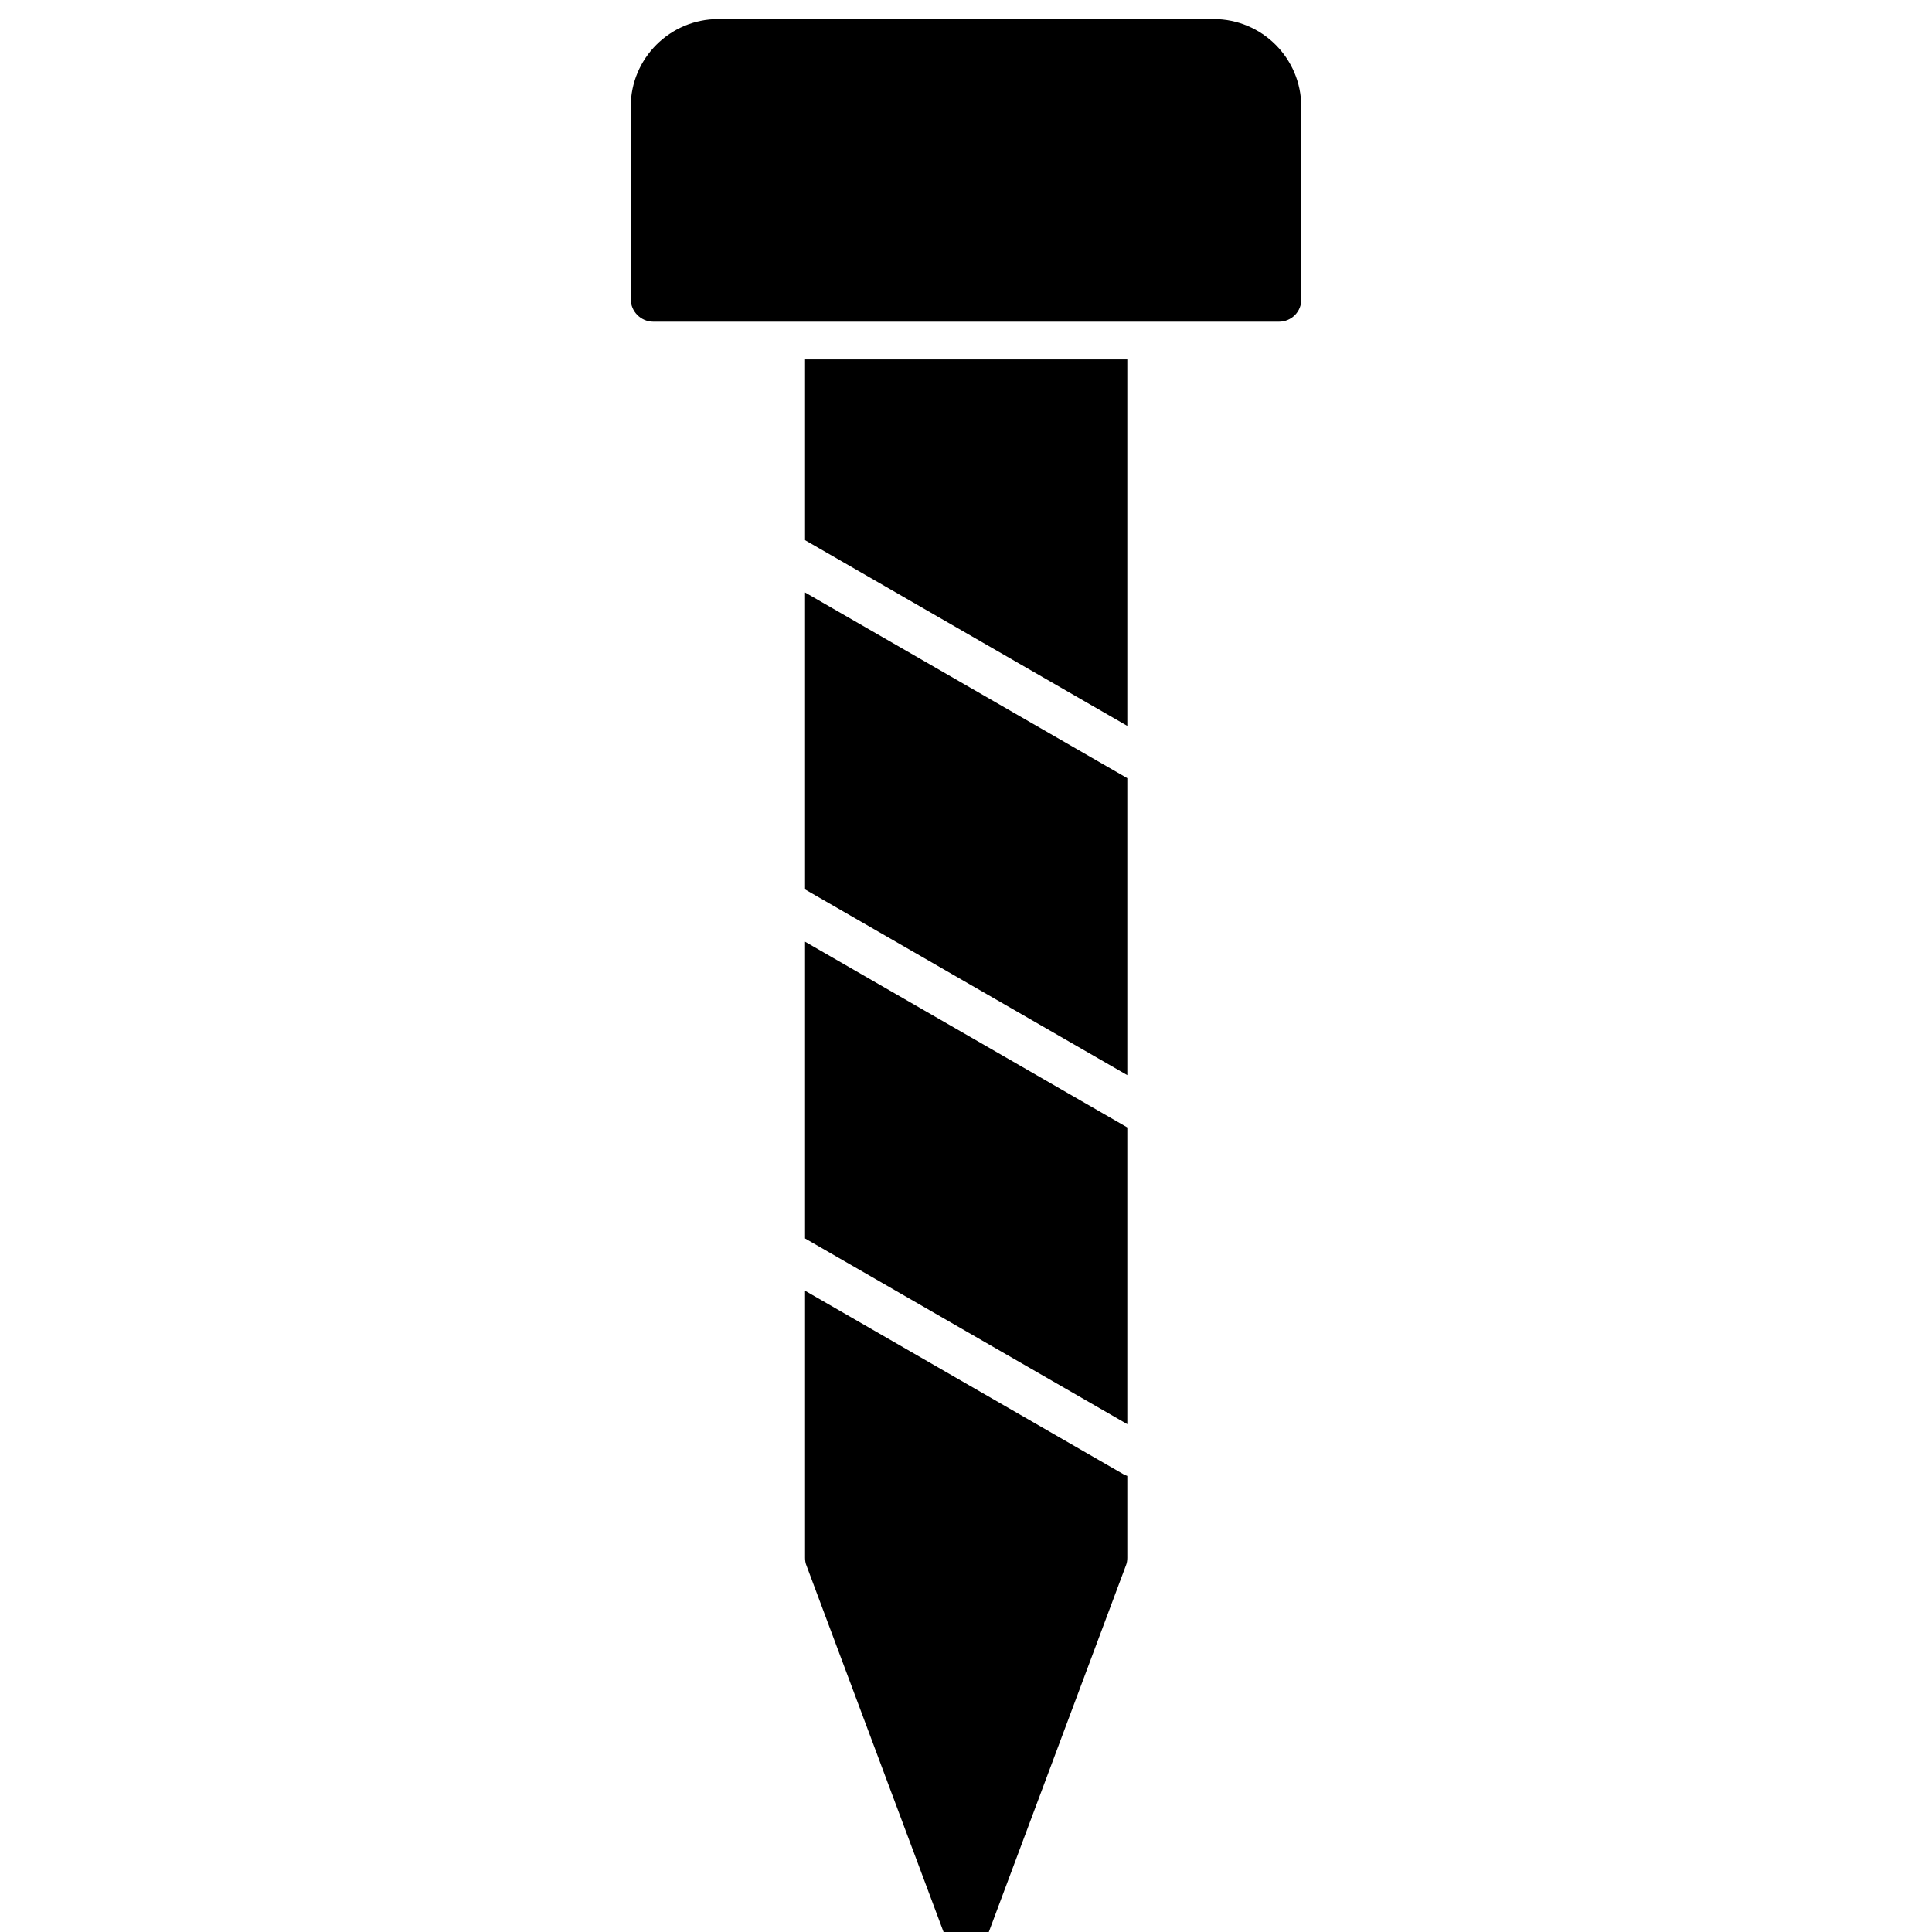
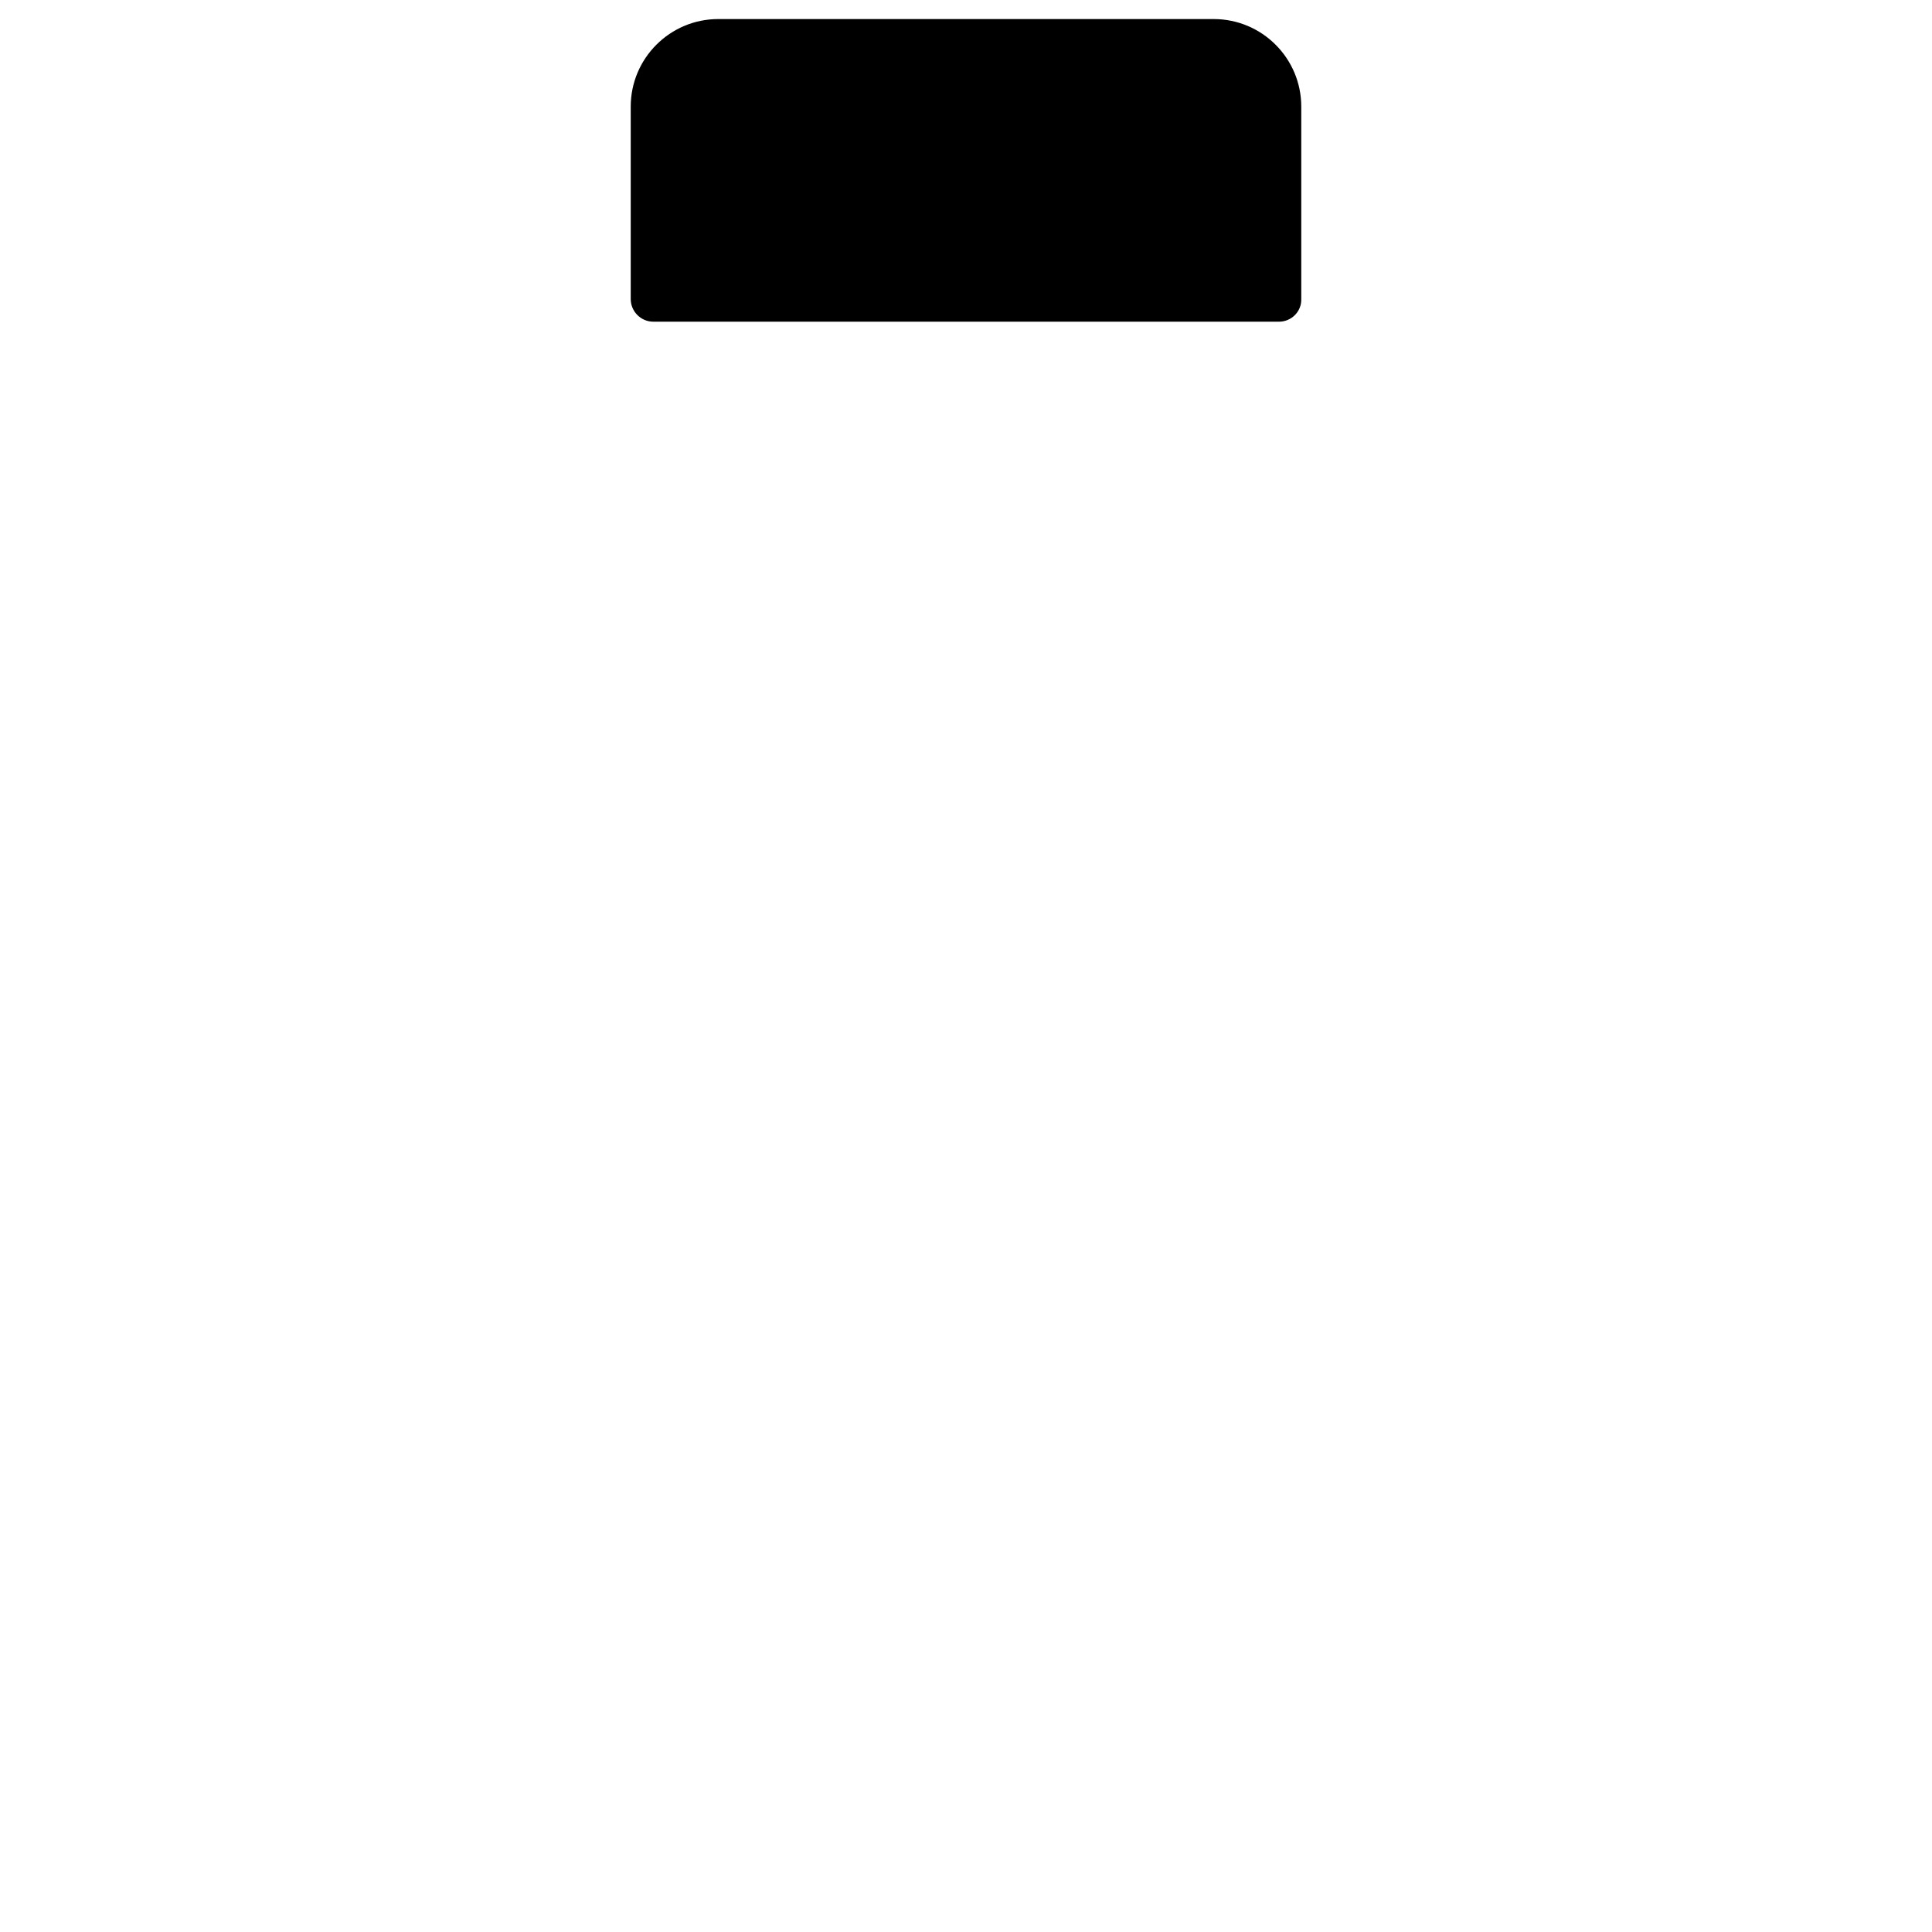
<svg xmlns="http://www.w3.org/2000/svg" xml:space="preserve" width="512px" height="512px" style="shape-rendering:geometricPrecision; text-rendering:geometricPrecision; image-rendering:optimizeQuality; fill-rule:evenodd; clip-rule:evenodd" viewBox="0 0 512 512">
  <defs>
    <style type="text/css"> .fil1 {fill:#373435} .fil0 {fill:black} </style>
  </defs>
  <g id="Layer_x0020_1">
    <g id="_281695008">
-       <path id="_281694576" class="fil0" d="M256.047 516.95c-2.499,0 -4.698,-1.6 -5.598,-3.9l-36.7 -98.1c-0.3,-0.7 -0.4,-1.4 -0.4,-2.1l0 -70.791 84.454 48.672c0.315,0.157 0.631,0.295 0.946,0.41l0 21.709c0,0.7 -0.1,1.4 -0.4,2.1l-36.7 98.1c-0.9,2.3 -3.099,3.9 -5.6,3.9zm-42.699 -188.75l0 -78.637 85.4 49.218 0 78.637 -85.4 -49.218zm0 -92.495l0 -78.697 85.4 49.217 0 78.697 -85.4 -49.217zm0 -92.556l0 -47.897 85.4 0 0 97.115 -85.4 -49.218z" />
      <g>
        <path id="_281694408" class="fil1" d="M321.647 -4.948l0 0c0,0 0,0 0,0z" />
      </g>
      <path id="_281694456" class="fil0" d="M338.947 85.251l-165.798 0c-3.3,0 -6,-2.7 -6,-6l0 -51c0,-12.8 10.4,-23.201 23.201,-23.201l131.298 0.001c12.8,0 23.201,10.4 23.201,23.201l0 51c0.099,3.299 -2.601,5.999 -5.901,5.999z" />
    </g>
  </g>
</svg>